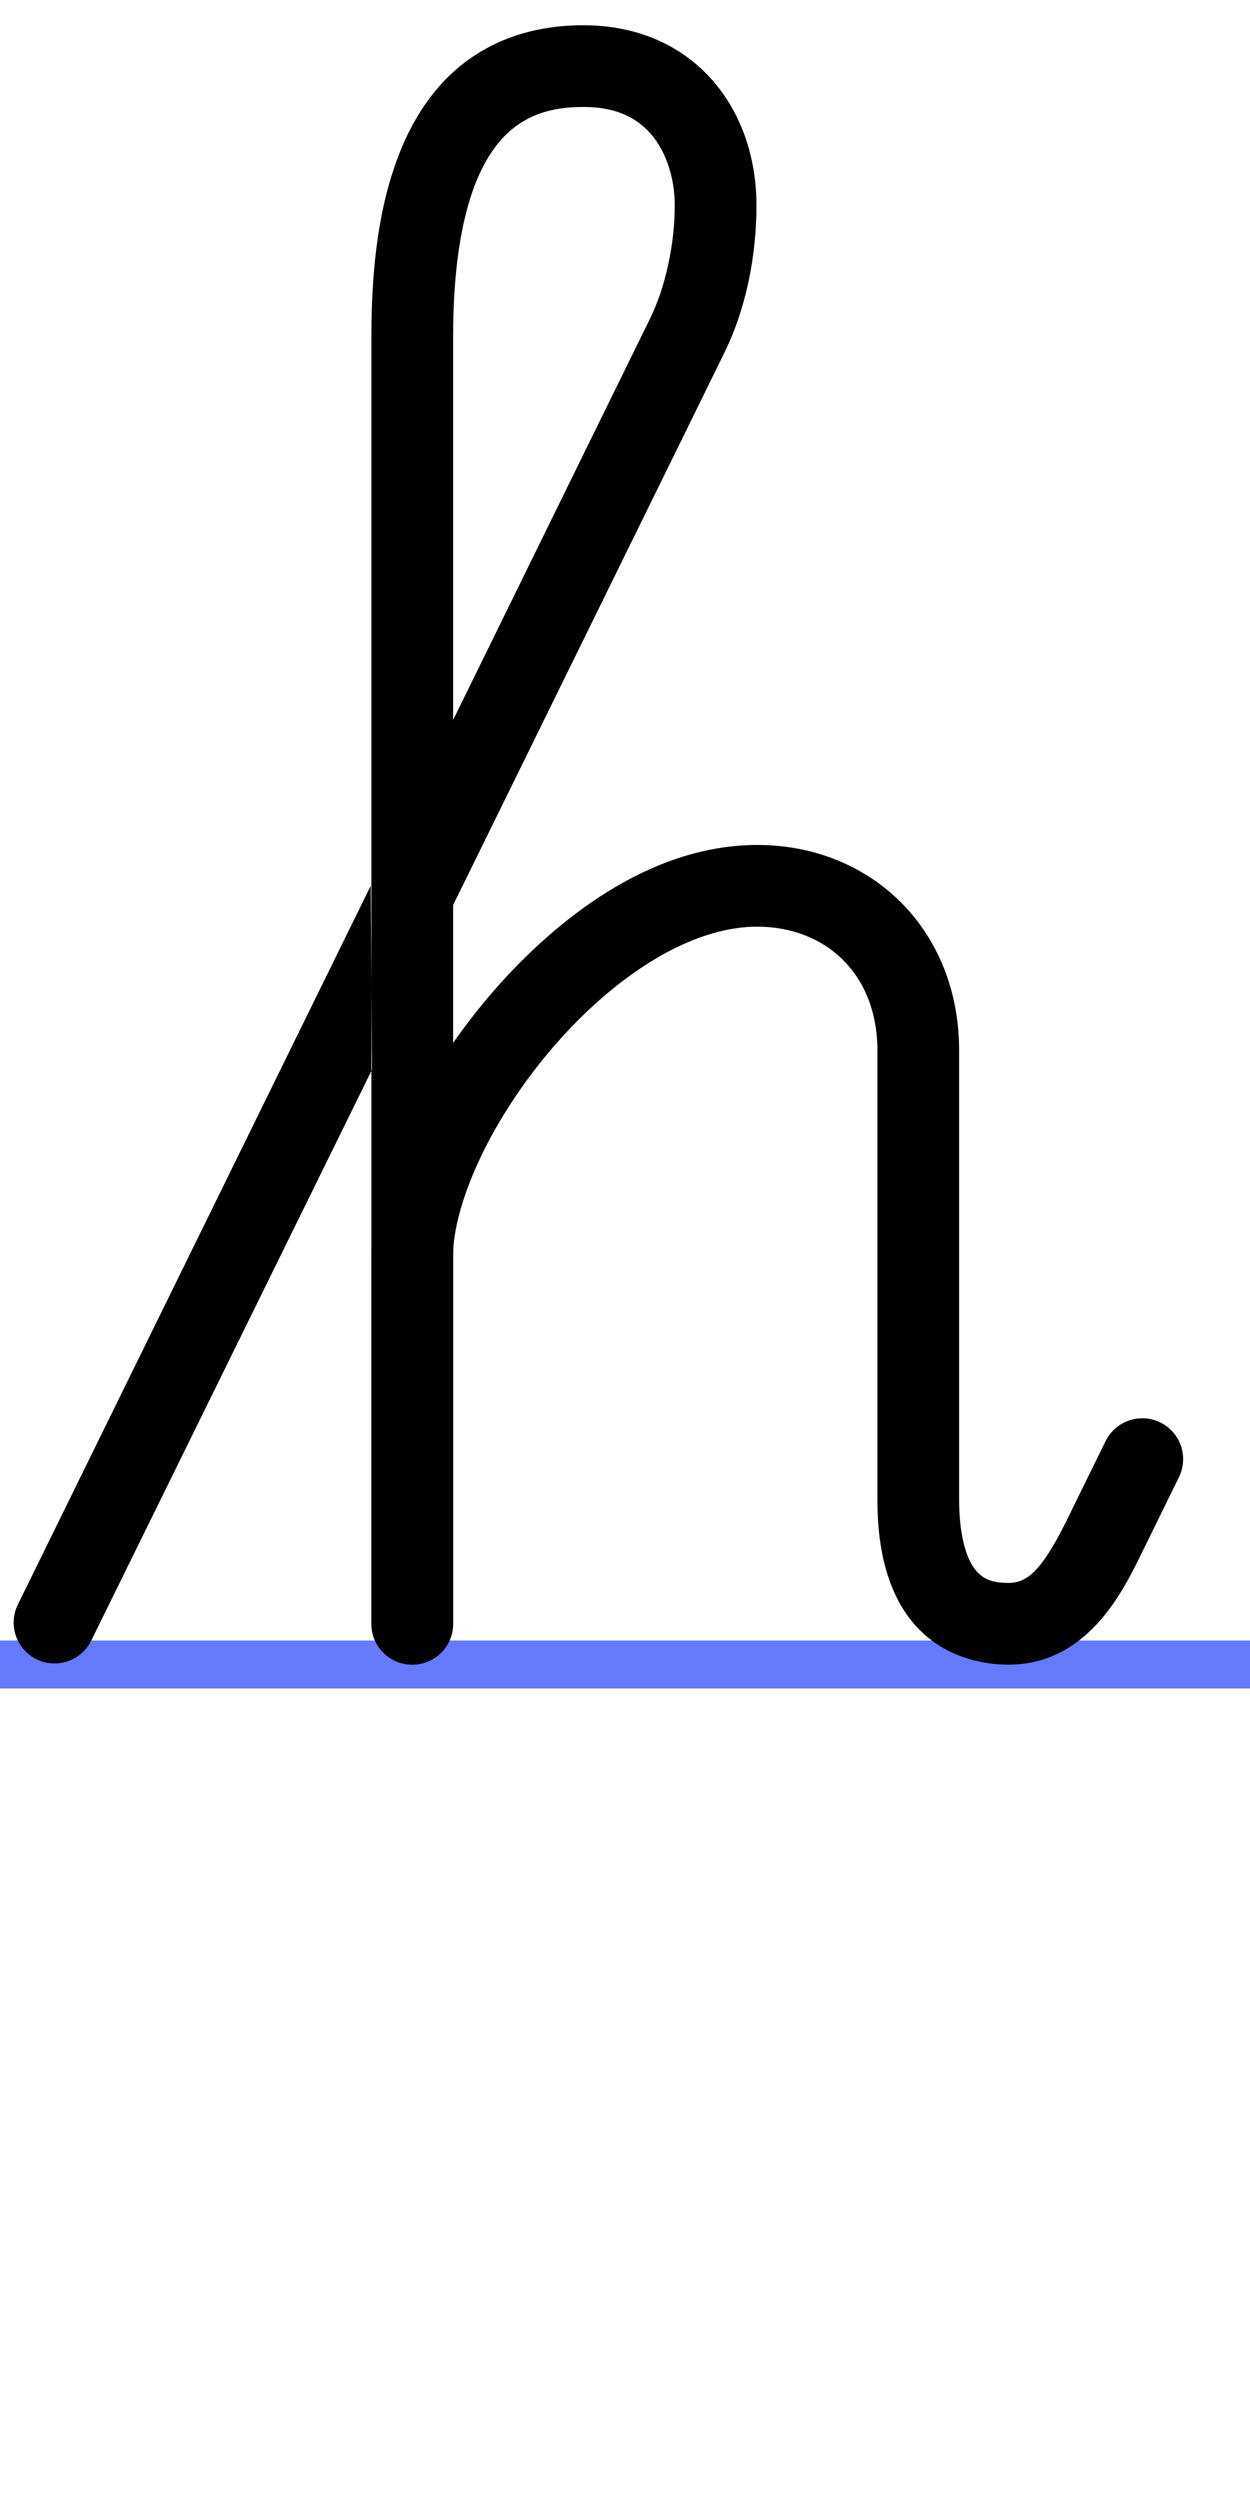
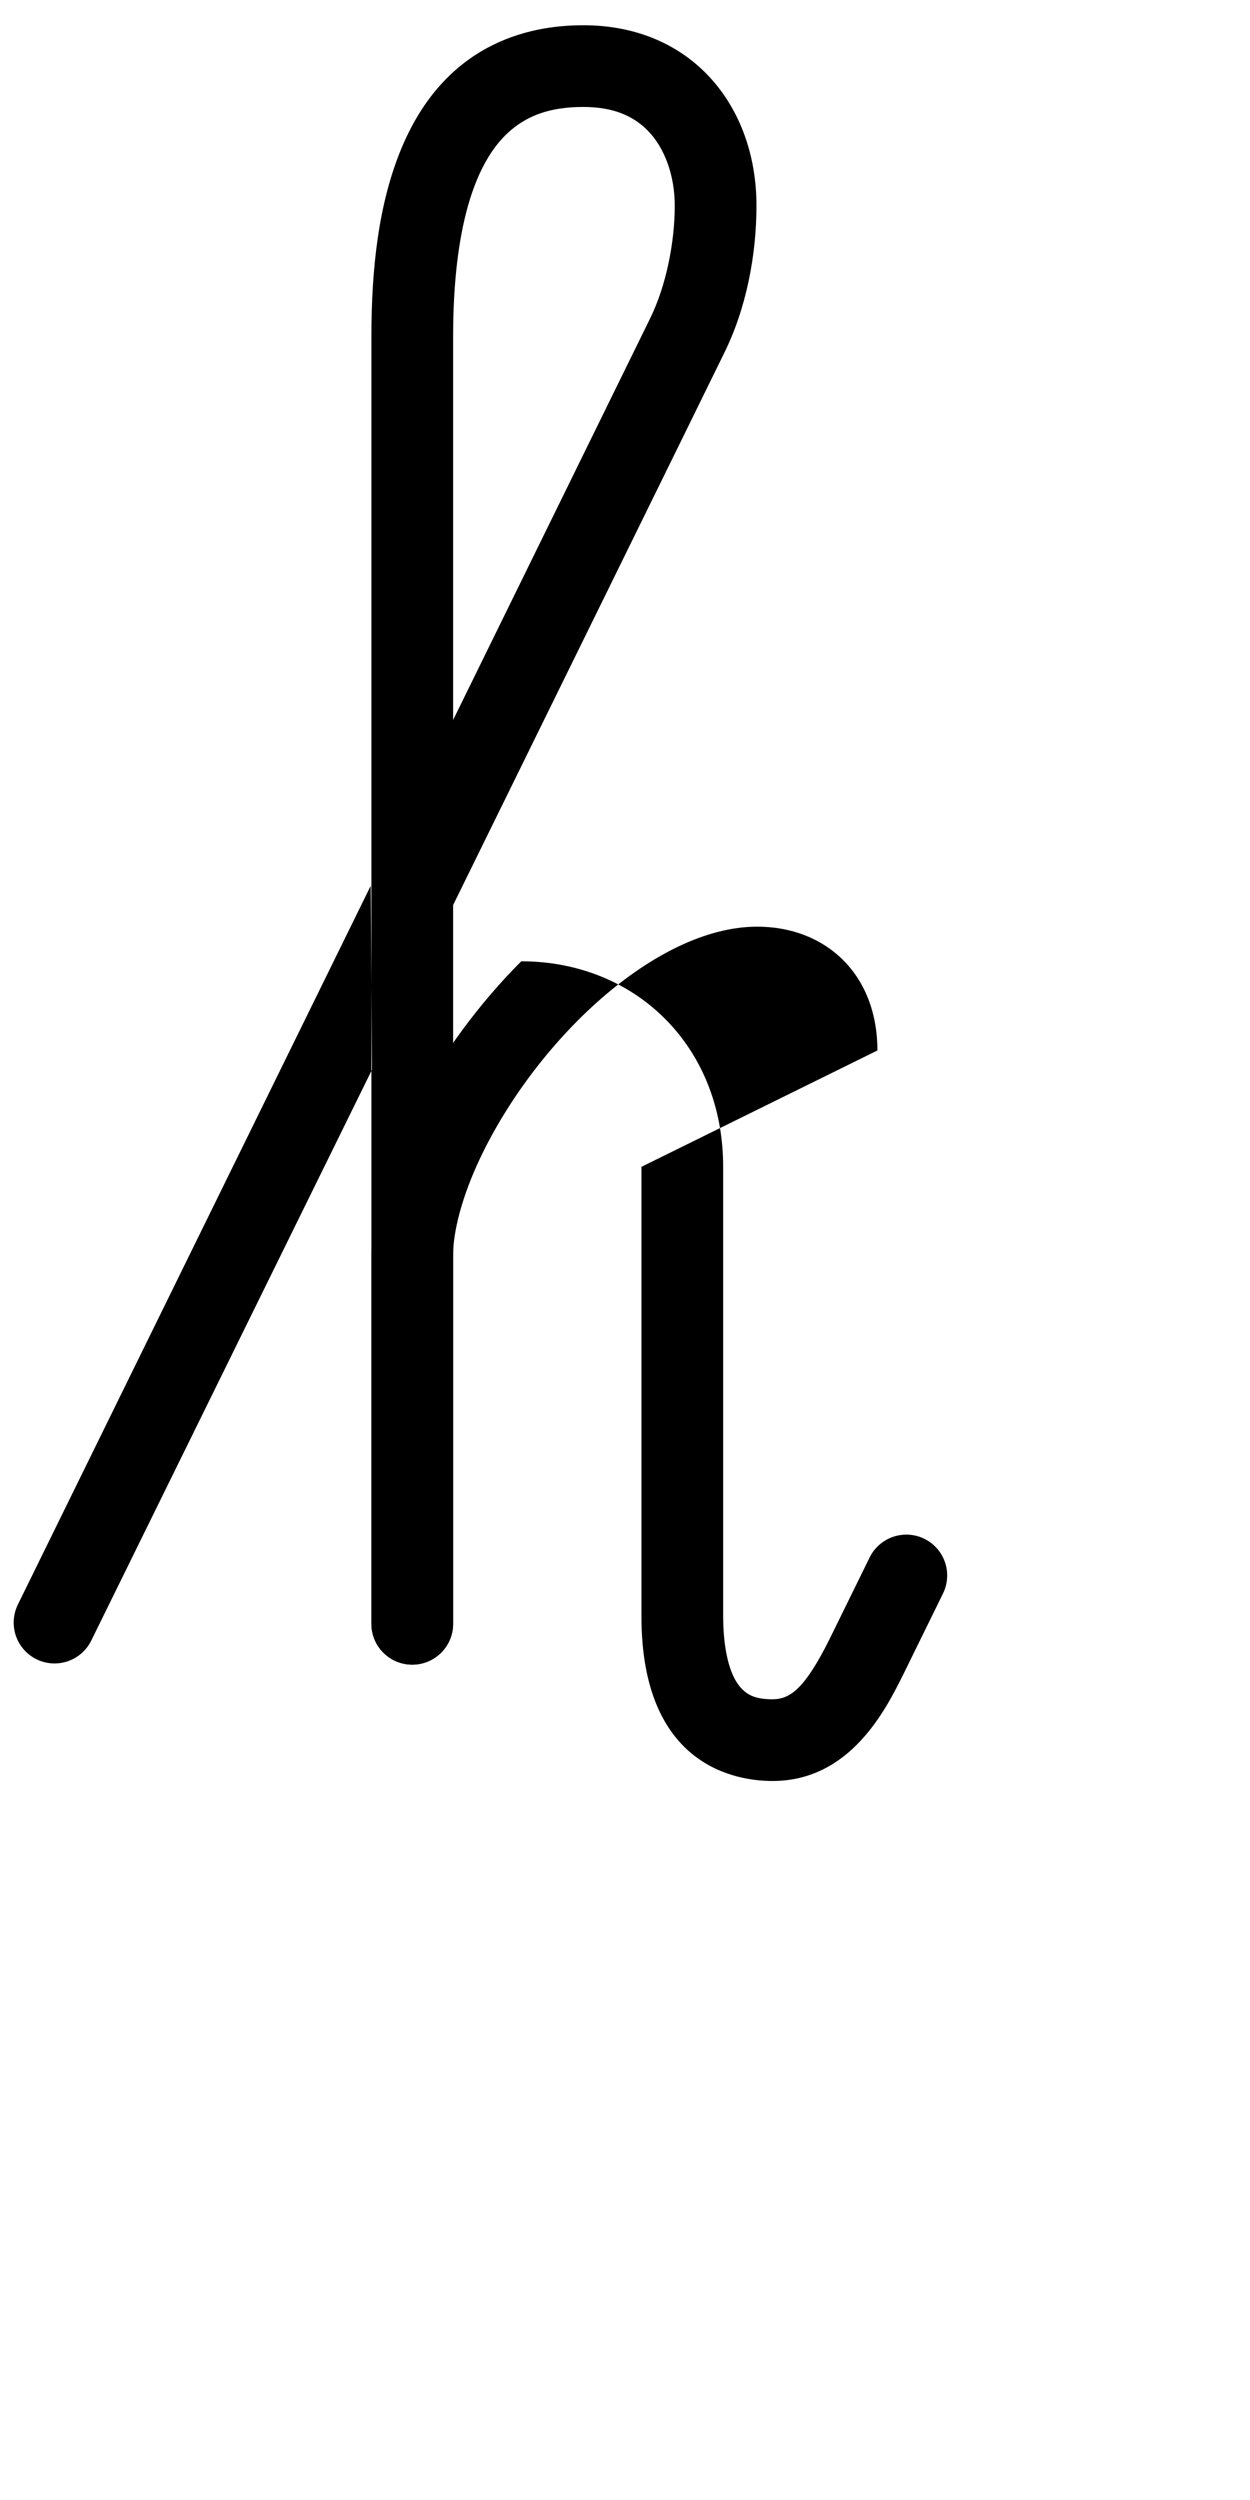
<svg xmlns="http://www.w3.org/2000/svg" version="1.1" viewBox="-10 -20 1040 2080">
  <g transform="matrix(1 0 0 -1 0 1365)">
-     <path d="M-10,0 h1060" stroke-width="40" stroke="#667AFF" fill="none" shape-rendering="crispEdges" />
-   </g>
+     </g>
  <g transform="matrix(1 0 0 -1 0 1365)" class="lettershape-container">
    <path d="M299.495 495l-233.595 -475.011c-5.547 -11.284 -17.17 -18.982 -30.514 -18.982c-18.785 0 -33.993 15.208 -33.993 33.993c0 5.146 1.16 10.293 3.479 15.011l293.557 597.989zM367 632c0 0 225 458 224.895 457.977 c19.105 38.023 27.485 82.941 27.485 124.023c0 82.598 -53.815 149.993 -143.993 149.993h-0.387c-48.212 0 -114.93 -17.061 -150.529 -101.287c-19.416 -45.937 -25.464 -100.581 -25.464 -157.706v-1071c0 -18.786 15.208 -33.993 33.993 -33.993 c18.786 0 33.993 15.208 33.993 33.993v1071c0 64.139 9.321 139.391 48.548 172.094c13.942 11.624 31.923 18.913 59.458 18.913h0.387c26.051 0 42.032 -8.16 53.242 -19.37c14.404 -14.404 22.765 -37.817 22.765 -62.637 c0 -31.285 -7.375 -67.247 -20.515 -93.977l-163.879 -334.023v-154z" />
-     <path d="M720.007 511c0 63.587 -43.073 103.007 -100.007 103.007c-85.126 0 -184.511 -95.58 -230.575 -192.72c-14.922 -31.468 -22.432 -60.722 -22.432 -80.287v-307c0 -18.786 -15.208 -33.993 -33.993 -33.993 c-18.786 0 -33.993 15.208 -33.993 33.993v307c0 75.326 55.248 174.773 124.67 244.195c53.633 53.633 121.794 96.798 196.323 96.798c95.009 0 167.993 -70.538 167.993 -170.993v-374c0 -15.117 1.784 -46.56 15.785 -60.561 c4.709 -4.709 10.919 -8.445 25.226 -8.445c14.976 0 27.088 9.221 47.477 50c0.11 0.222 33.377 68 33.377 68c5.541 11.288 17.166 19 30.523 19c18.786 0 33.993 -15.208 33.993 -33.993 c0 -5.14 -1.157 -10.28 -3.47 -14.993l-33.377 -68c-14.483 -28.967 -44 -88 -108.523 -88c-29.527 0 -108.997 11.643 -108.997 136.993v374z" />
+     <path d="M720.007 511c0 63.587 -43.073 103.007 -100.007 103.007c-85.126 0 -184.511 -95.58 -230.575 -192.72c-14.922 -31.468 -22.432 -60.722 -22.432 -80.287v-307c0 -18.786 -15.208 -33.993 -33.993 -33.993 c-18.786 0 -33.993 15.208 -33.993 33.993v307c0 75.326 55.248 174.773 124.67 244.195c95.009 0 167.993 -70.538 167.993 -170.993v-374c0 -15.117 1.784 -46.56 15.785 -60.561 c4.709 -4.709 10.919 -8.445 25.226 -8.445c14.976 0 27.088 9.221 47.477 50c0.11 0.222 33.377 68 33.377 68c5.541 11.288 17.166 19 30.523 19c18.786 0 33.993 -15.208 33.993 -33.993 c0 -5.14 -1.157 -10.28 -3.47 -14.993l-33.377 -68c-14.483 -28.967 -44 -88 -108.523 -88c-29.527 0 -108.997 11.643 -108.997 136.993v374z" />
  </g>
</svg>